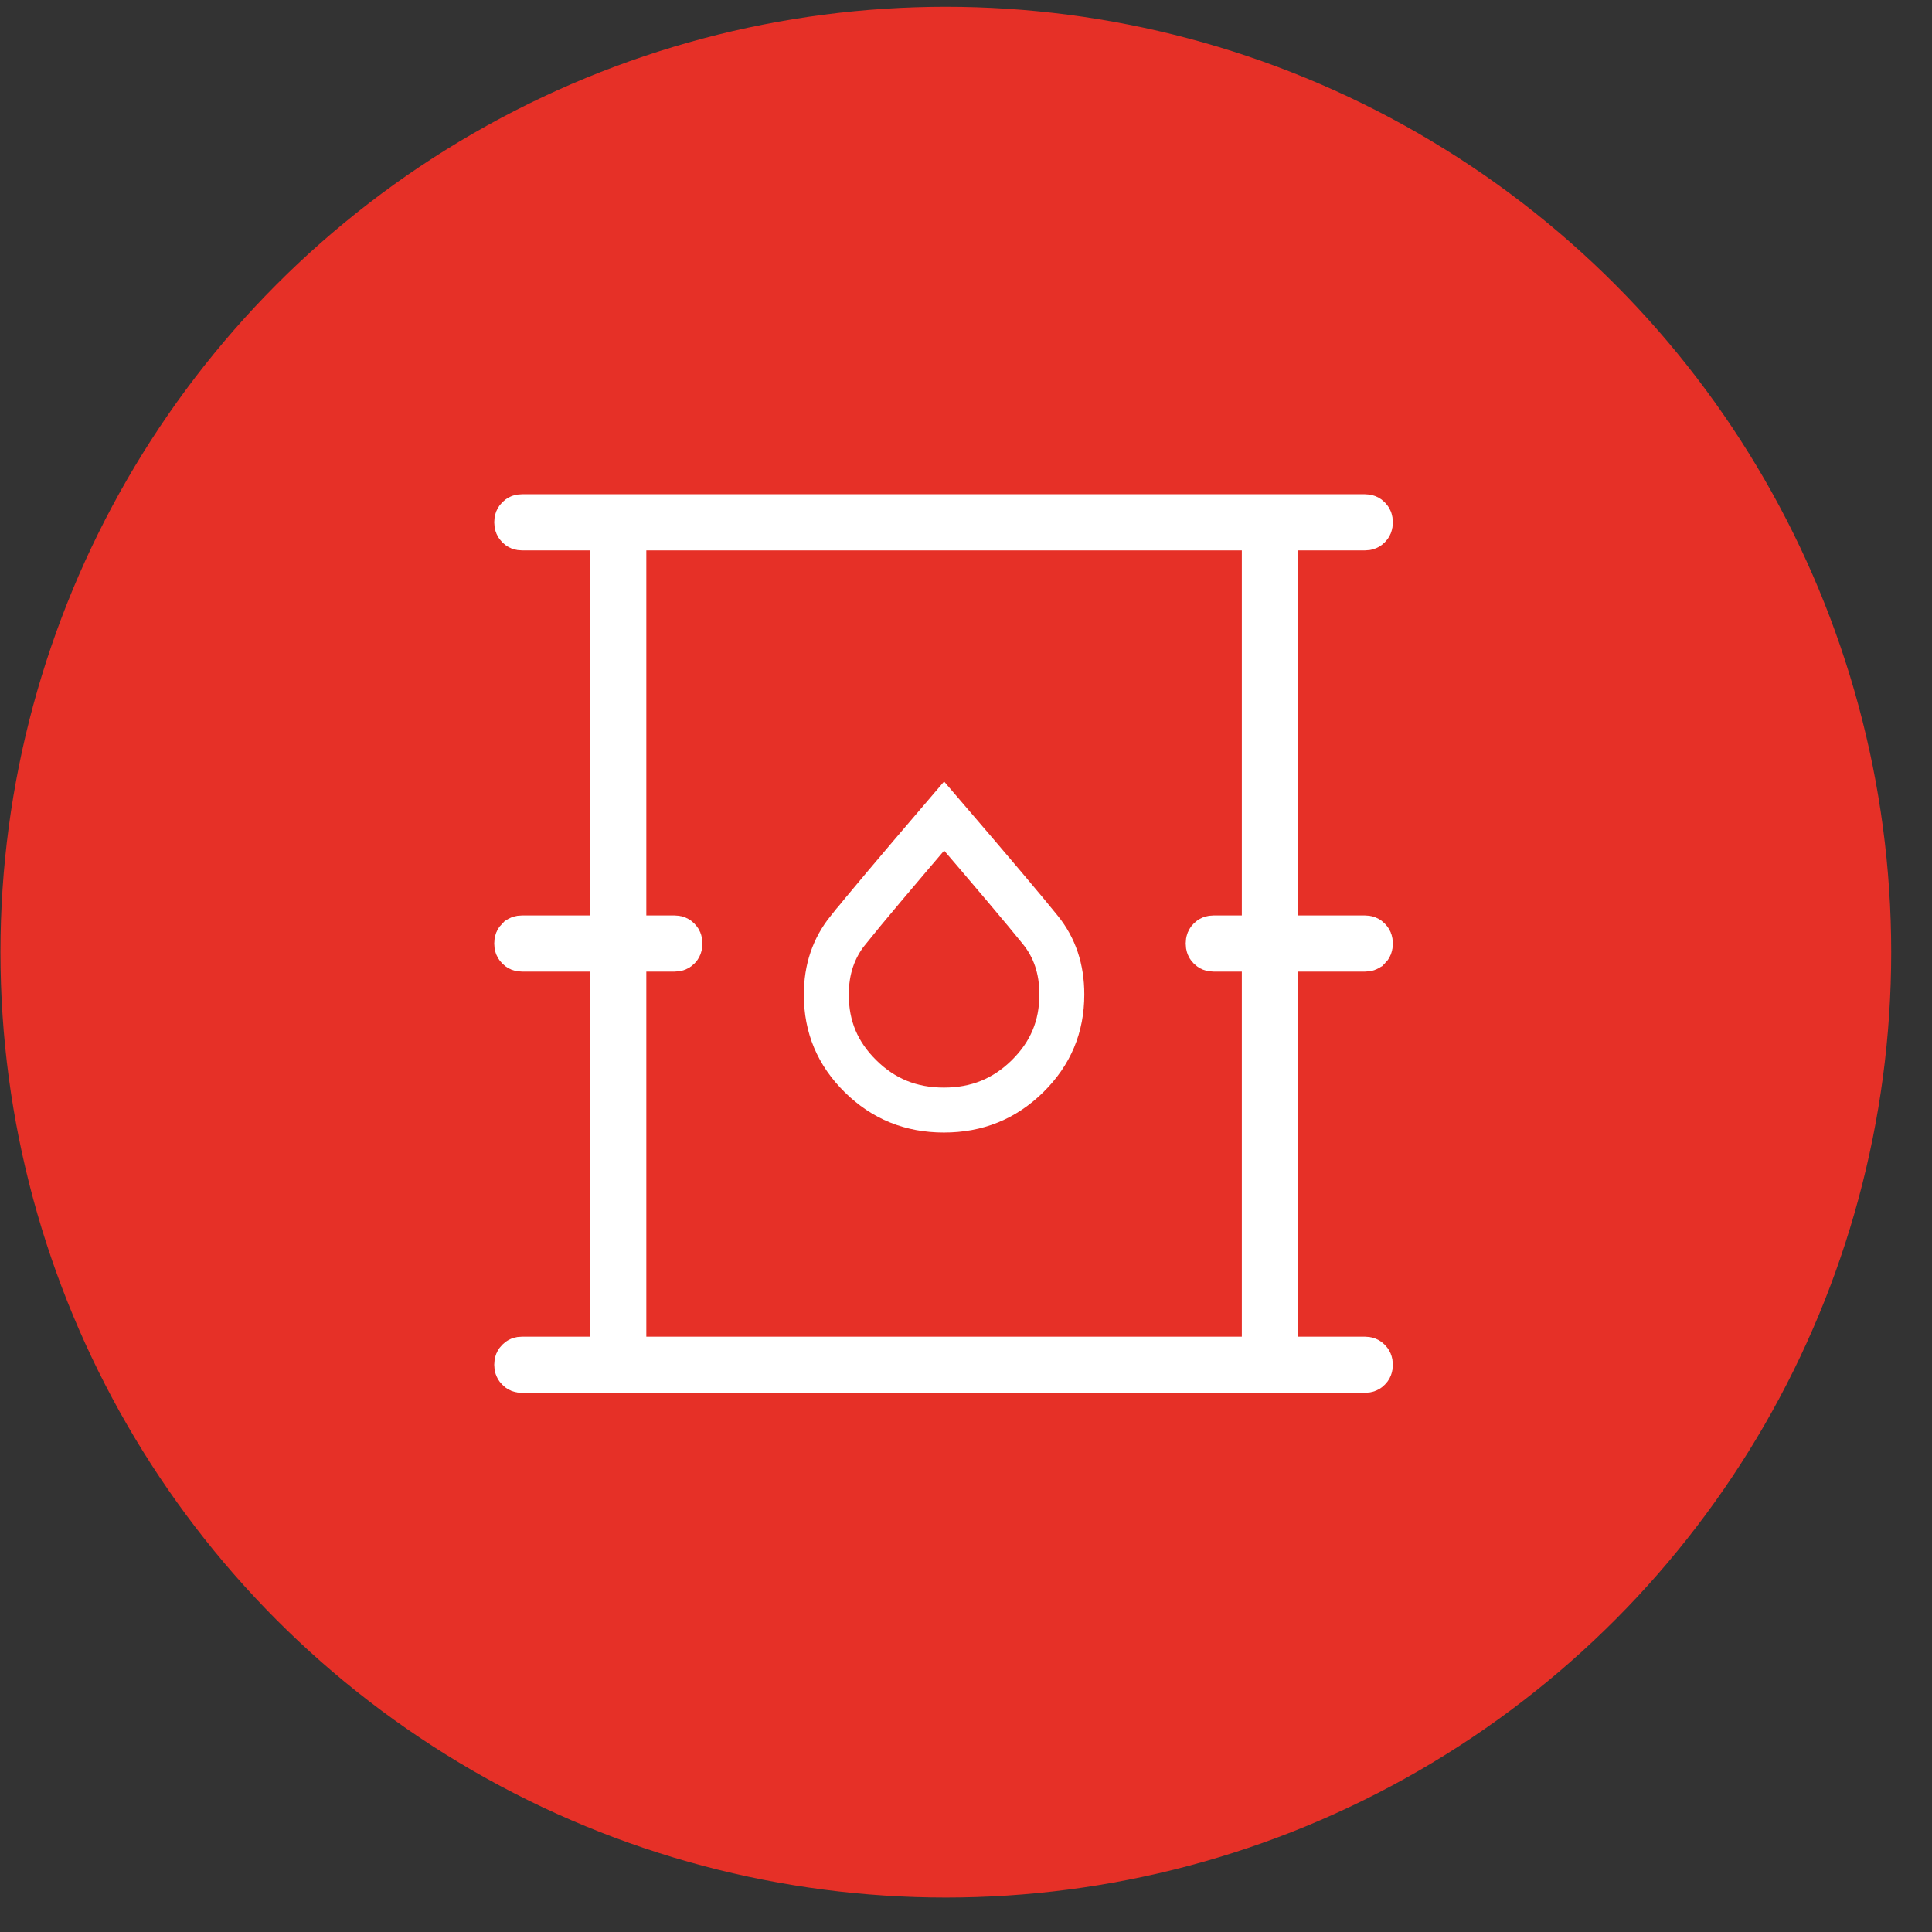
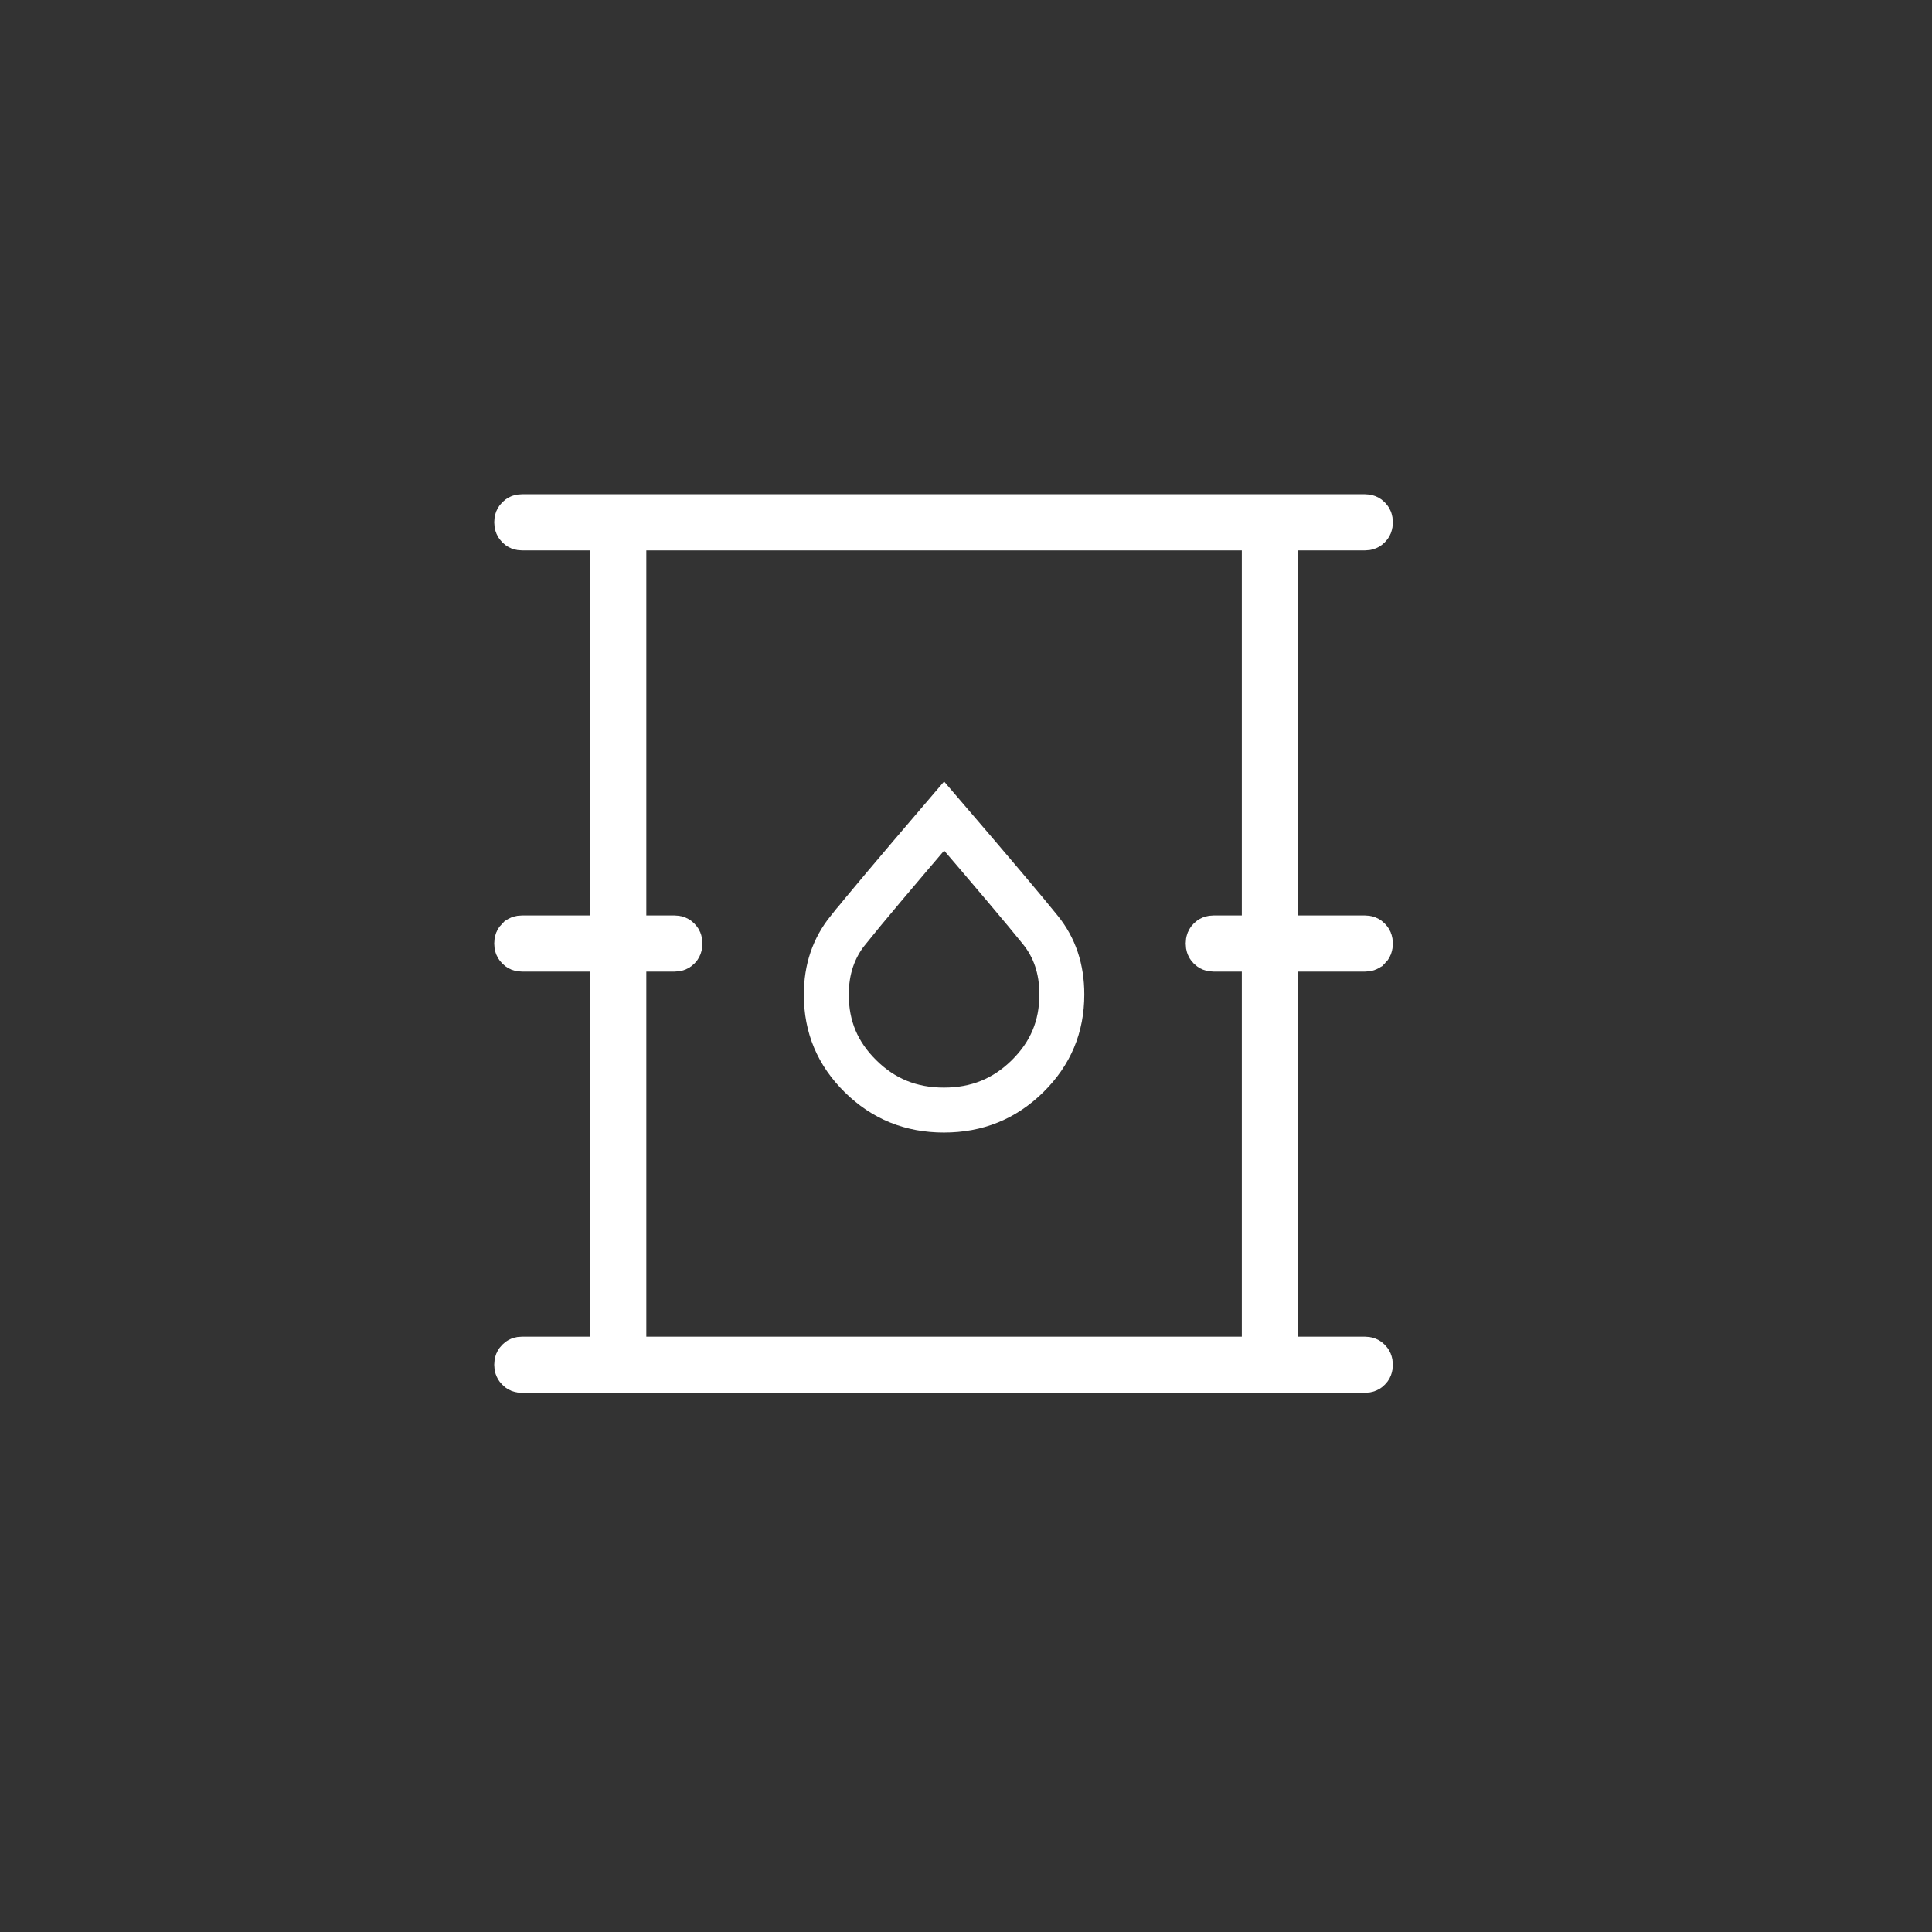
<svg xmlns="http://www.w3.org/2000/svg" width="43" height="43" viewBox="0 0 43 43" fill="none">
  <rect x="0" y="0" width="43" height="43" fill="#333333" stroke="none" />
-   <circle cx="21.051" cy="21.192" r="21.041" fill="#E63027" />
  <path d="M11.535 30.468L11.534 30.467C11.512 30.445 11.5 30.426 11.5 30.374C11.5 30.323 11.512 30.304 11.534 30.282C11.554 30.262 11.572 30.25 11.623 30.25H13.135H13.635V29.75V21.625V21.125H13.135H11.624C11.573 21.125 11.555 21.113 11.535 21.093L11.534 21.092C11.512 21.07 11.5 21.051 11.5 20.999C11.5 20.947 11.512 20.928 11.532 20.908L11.534 20.907C11.553 20.887 11.572 20.875 11.624 20.875H13.136H13.636V20.375V12.25V11.75H13.136H11.624C11.573 11.75 11.555 11.738 11.535 11.718C11.513 11.696 11.5 11.675 11.5 11.623C11.5 11.573 11.512 11.554 11.534 11.532C11.554 11.512 11.572 11.5 11.623 11.5H30.376C30.427 11.5 30.445 11.512 30.465 11.532L30.466 11.533C30.488 11.555 30.5 11.574 30.5 11.626C30.5 11.677 30.488 11.696 30.466 11.718C30.447 11.738 30.428 11.75 30.376 11.75H28.887H28.387V12.25V20.375V20.875H28.887H30.376C30.427 20.875 30.445 20.887 30.465 20.907L30.466 20.908C30.488 20.93 30.5 20.949 30.5 21.001C30.5 21.053 30.488 21.072 30.468 21.092L30.466 21.093C30.447 21.113 30.428 21.125 30.376 21.125H28.887H28.387V21.625V29.75V30.25H28.887H30.376C30.427 30.25 30.445 30.262 30.465 30.282C30.487 30.304 30.5 30.325 30.5 30.376C30.5 30.426 30.488 30.445 30.466 30.467C30.447 30.487 30.428 30.499 30.376 30.499H30.376L11.623 30.5C11.623 30.5 11.623 30.5 11.623 30.5C11.573 30.5 11.555 30.489 11.535 30.468ZM13.885 29.75V30.25H14.385H27.639H28.139V29.75V21.625V21.125H27.639H27.015C26.964 21.125 26.945 21.113 26.923 21.092C26.903 21.071 26.89 21.051 26.89 20.999C26.89 20.946 26.903 20.927 26.922 20.908C26.943 20.887 26.963 20.875 27.015 20.875H27.639H28.139V20.375V12.25V11.75H27.639H14.385H13.885V12.25V20.375V20.875H14.385H15.009C15.06 20.875 15.079 20.887 15.1 20.908C15.121 20.929 15.133 20.949 15.133 21.001C15.133 21.054 15.121 21.073 15.102 21.092C15.081 21.113 15.061 21.125 15.009 21.125H14.385H13.885V21.625V29.75ZM18.874 20.702L18.875 20.702C19.225 20.265 19.937 19.42 21.013 18.162C22.099 19.427 22.812 20.272 23.158 20.702C23.471 21.091 23.633 21.56 23.633 22.134C23.633 22.849 23.383 23.446 22.87 23.952C22.357 24.457 21.746 24.706 21.009 24.706C20.272 24.706 19.663 24.457 19.152 23.953L19.152 23.953C18.64 23.448 18.391 22.853 18.391 22.139C18.391 21.57 18.555 21.1 18.874 20.702Z" stroke="white" />
</svg>